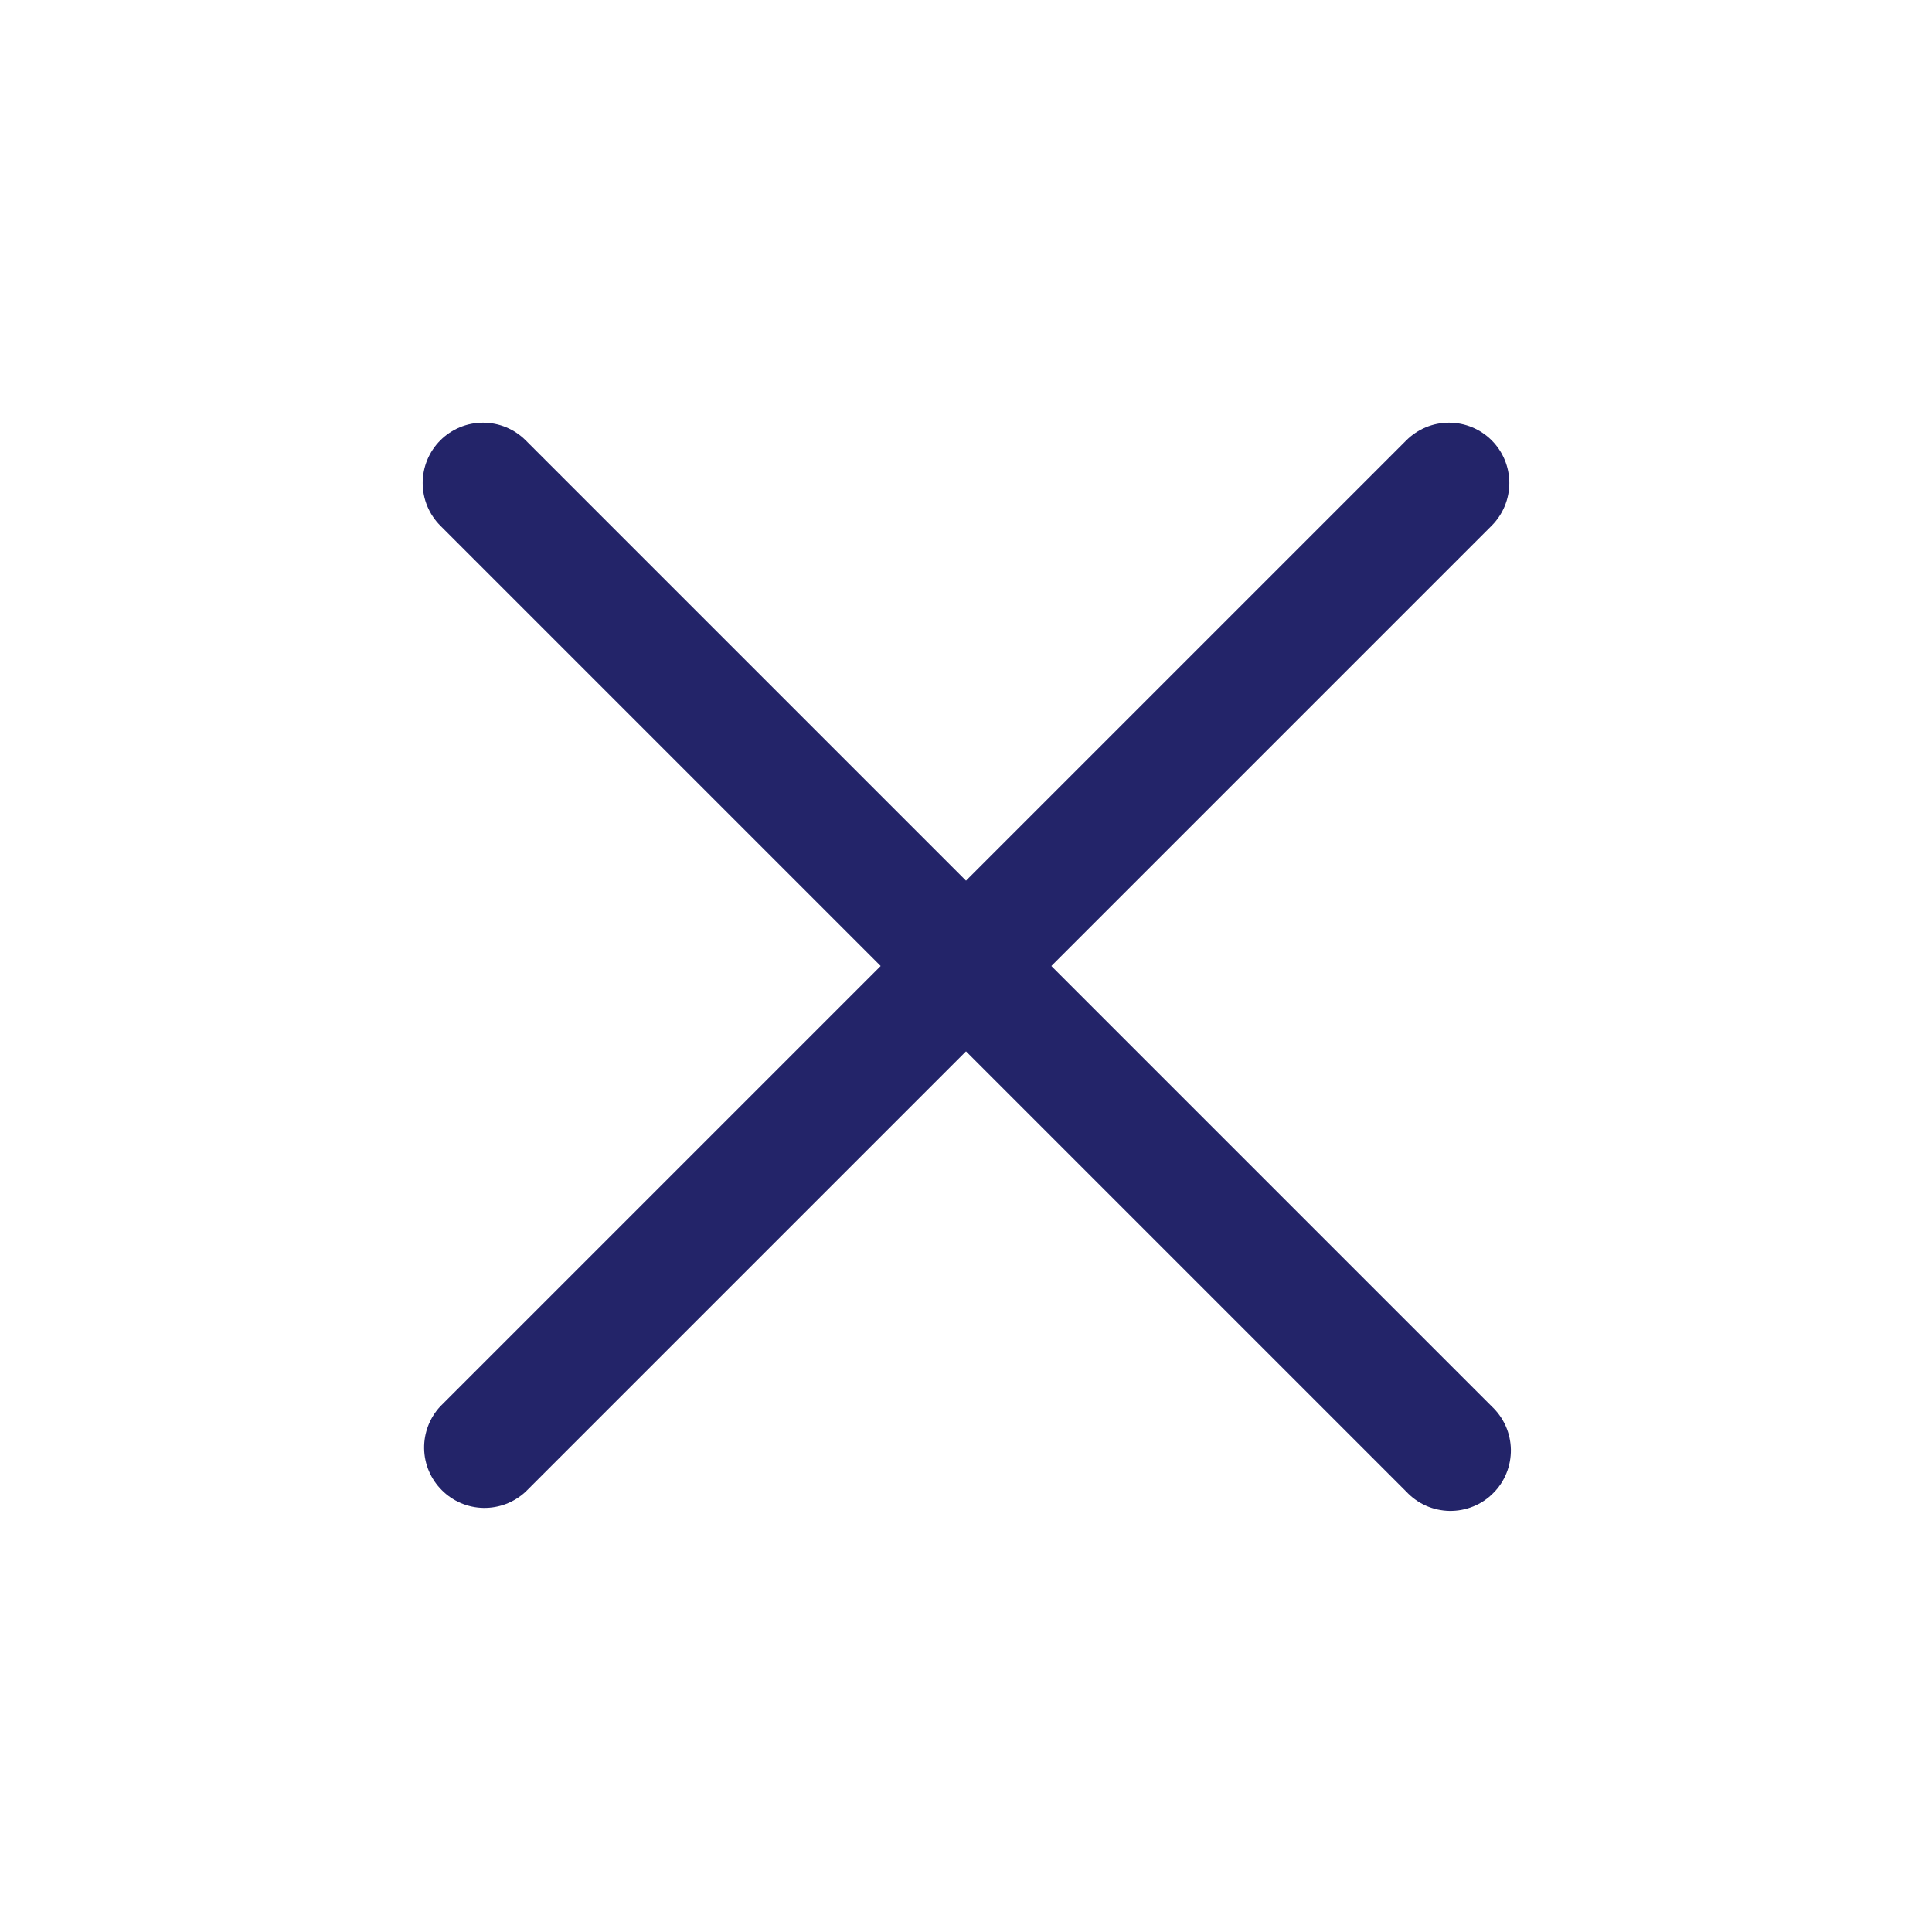
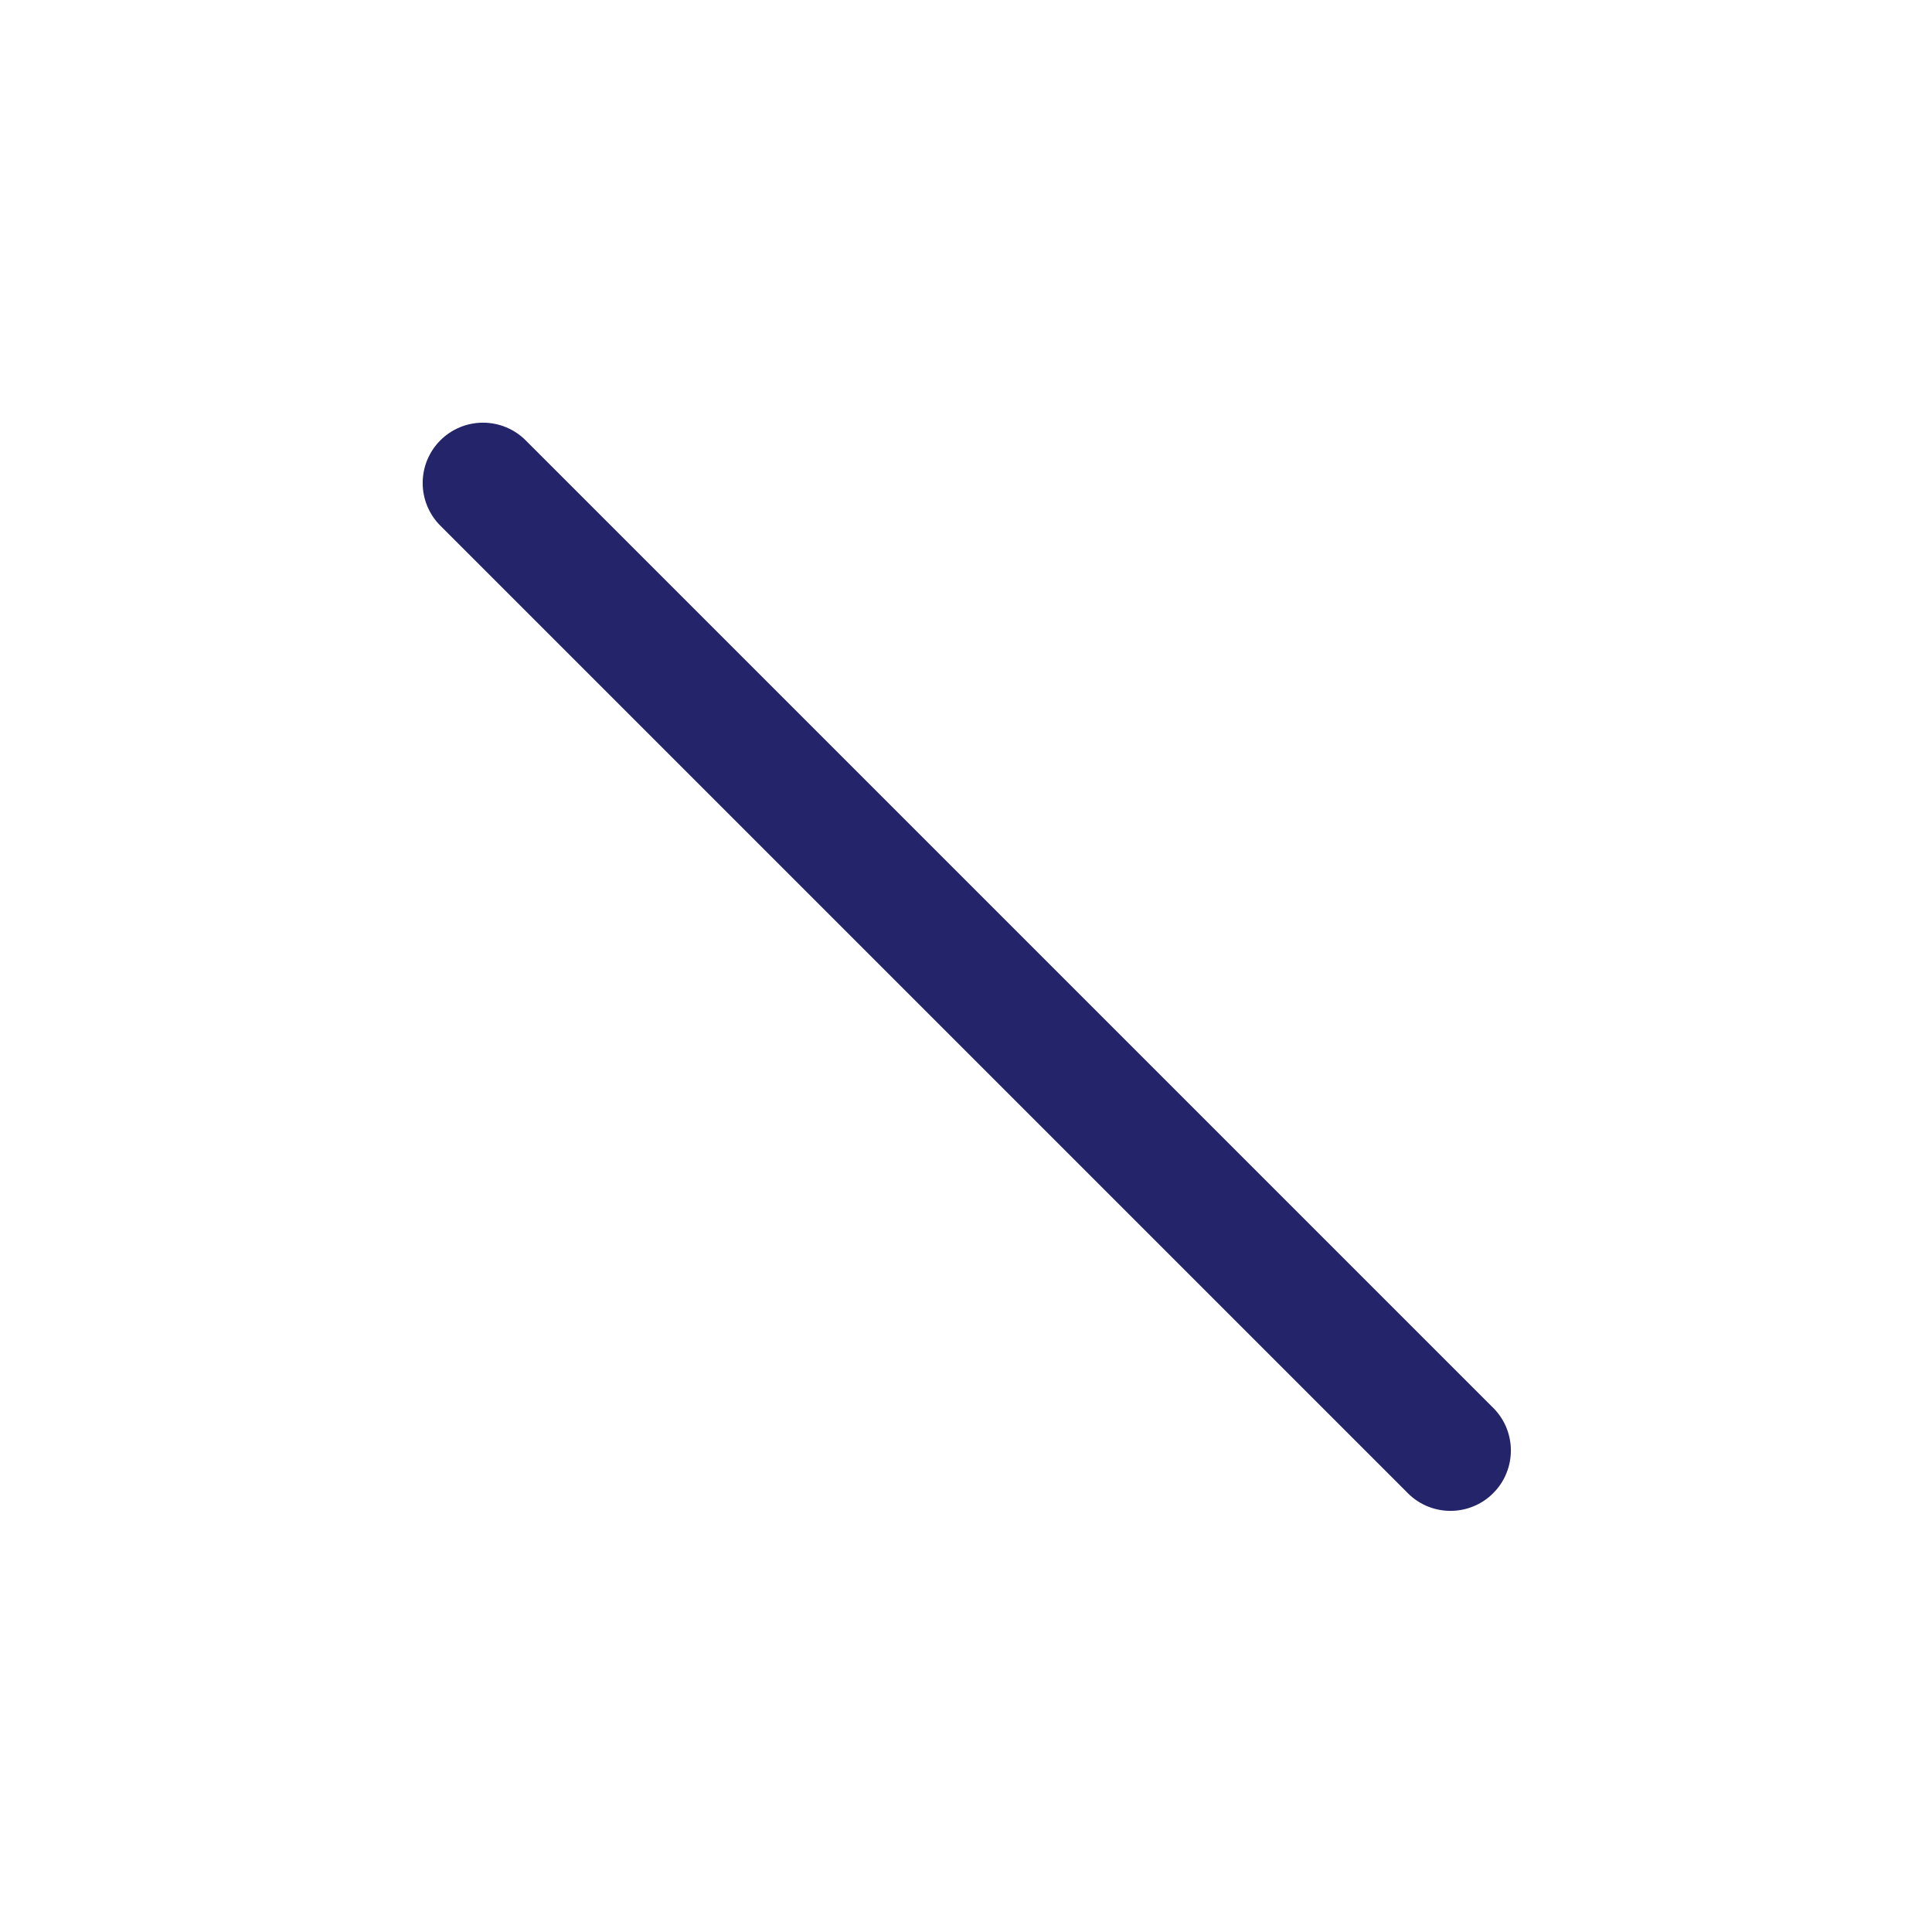
<svg xmlns="http://www.w3.org/2000/svg" width="36" height="36" viewBox="0 0 36 36" fill="none">
  <path fill-rule="evenodd" clip-rule="evenodd" d="M8.205 8.205C8.416 7.994 8.702 7.876 9 7.876C9.298 7.876 9.584 7.994 9.795 8.205L27.795 26.205C27.905 26.308 27.994 26.432 28.056 26.57C28.117 26.708 28.15 26.857 28.153 27.008C28.155 27.159 28.128 27.309 28.071 27.449C28.015 27.59 27.93 27.717 27.823 27.823C27.717 27.93 27.59 28.015 27.449 28.071C27.309 28.128 27.159 28.155 27.008 28.153C26.857 28.15 26.708 28.117 26.57 28.056C26.432 27.994 26.308 27.905 26.205 27.795L8.205 9.795C7.994 9.584 7.876 9.298 7.876 9C7.876 8.702 7.994 8.416 8.205 8.205Z" fill="#232469" />
-   <path fill-rule="evenodd" clip-rule="evenodd" d="M27.795 8.205C28.006 8.416 28.124 8.702 28.124 9C28.124 9.298 28.006 9.584 27.795 9.795L9.795 27.795C9.582 27.994 9.3 28.102 9.008 28.097C8.717 28.092 8.439 27.974 8.233 27.767C8.026 27.561 7.908 27.283 7.903 26.992C7.898 26.7 8.006 26.418 8.205 26.205L26.205 8.205C26.416 7.994 26.702 7.876 27 7.876C27.298 7.876 27.584 7.994 27.795 8.205Z" fill="#232469" />
</svg>